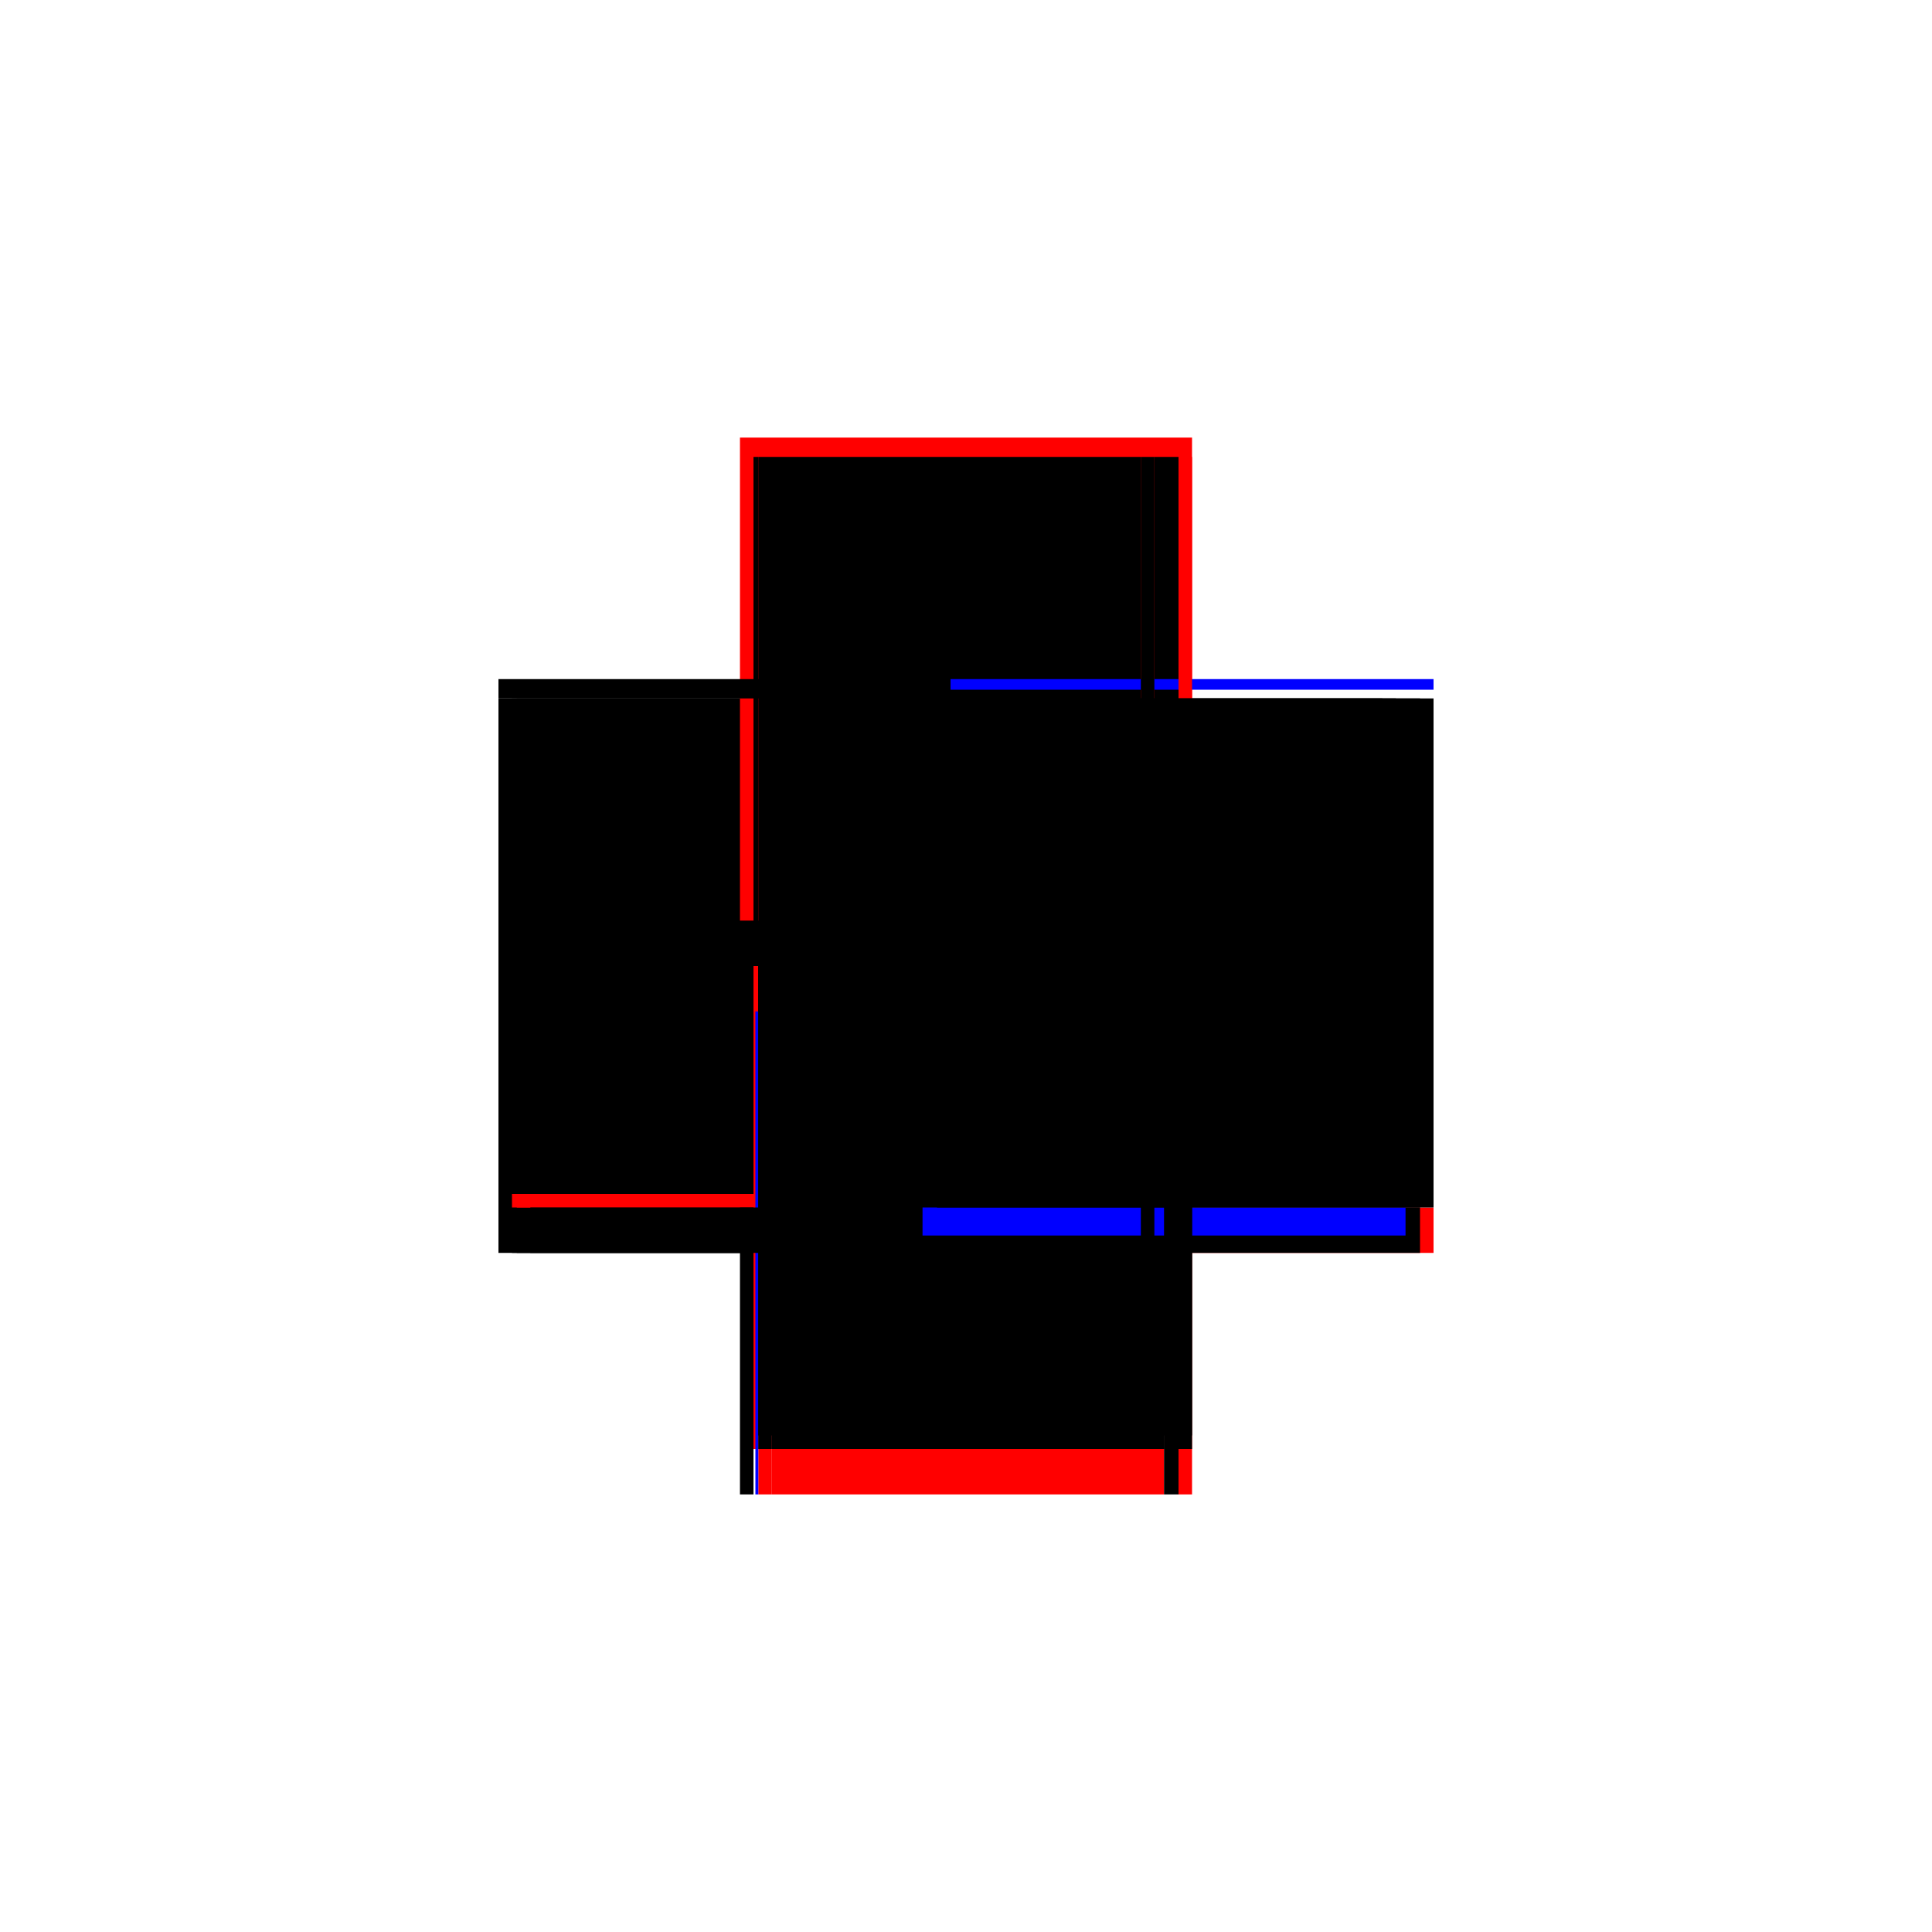
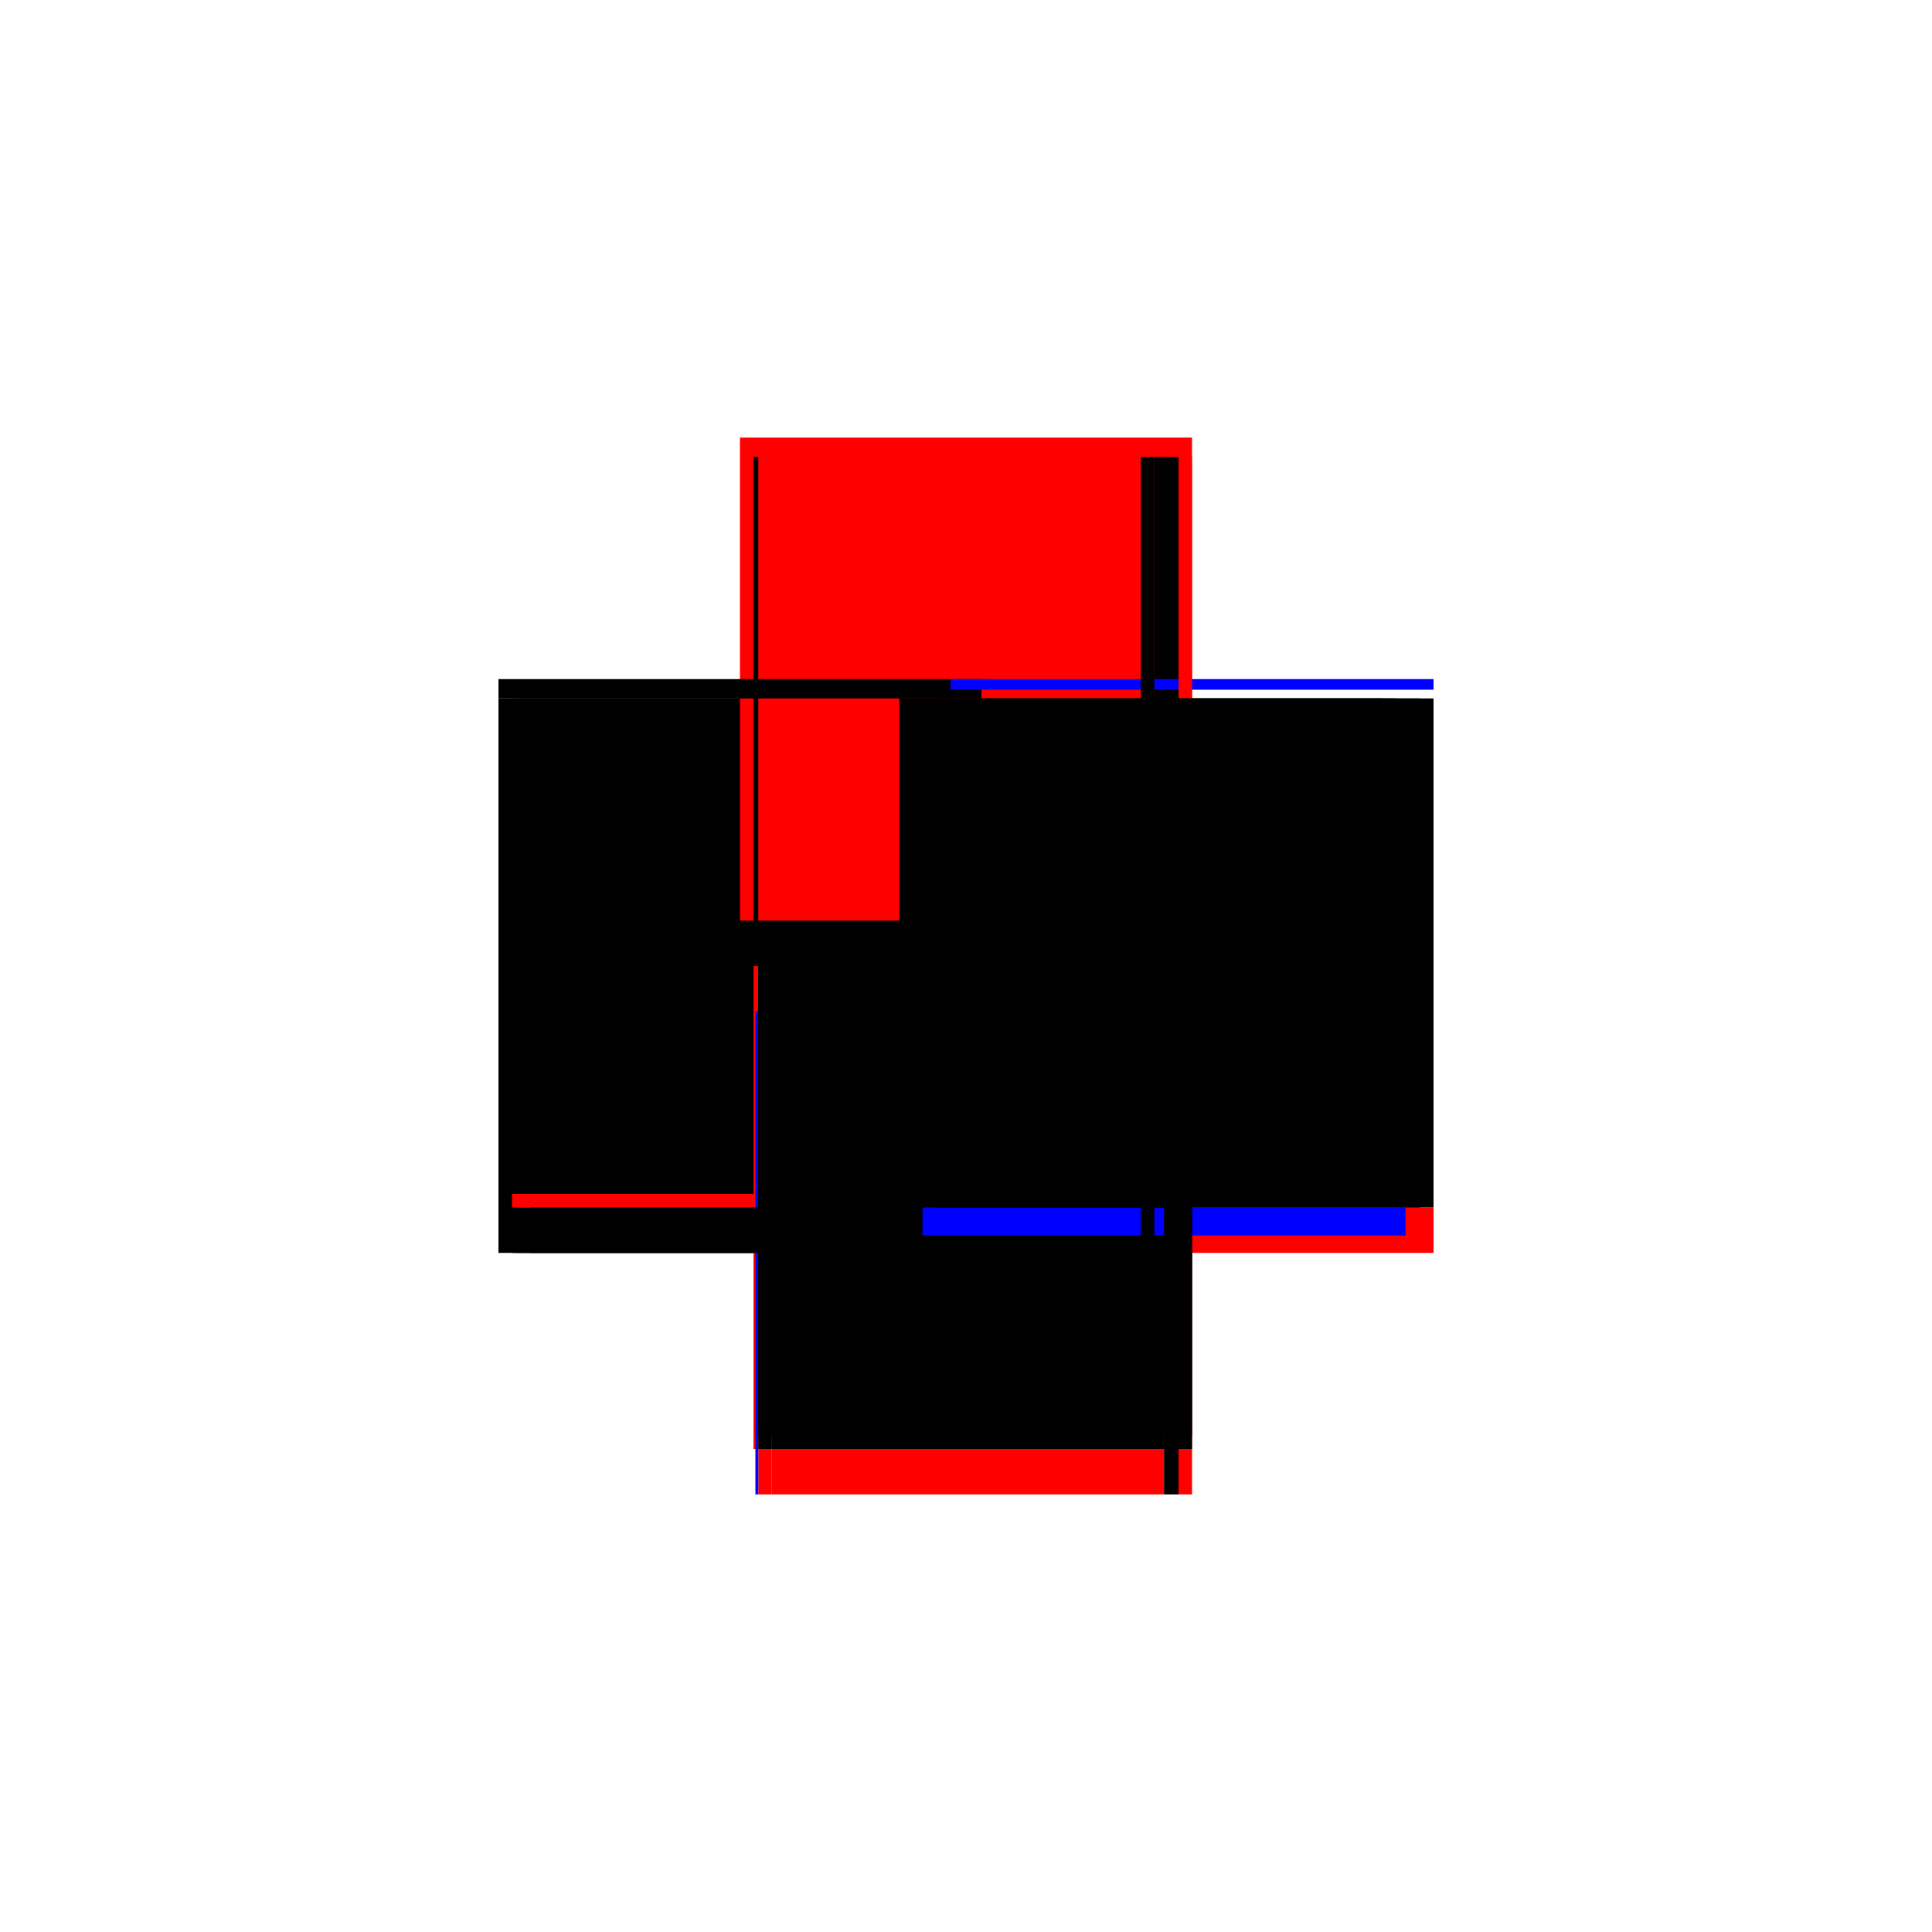
<svg xmlns="http://www.w3.org/2000/svg" baseProfile="full" height="100%" version="1.1" viewBox="-1,-1,2,2" width="100%">
  <defs>
    <style type="text/css">.vectorEffectClass {vector-effect: non-scaling-stroke;}</style>
  </defs>
  <line class="vectorEffectClass" fill="none" stroke="black" stroke-width="0.5" x1="-0.234" x2="-0.234" y1="0.297" y2="-0.277" />
  <line class="vectorEffectClass" fill="none" stroke="black" stroke-width="0.5" x1="-0.22" x2="-0.22" y1="0.236" y2="-0.277" />
  <line class="vectorEffectClass" fill="none" stroke="black" stroke-width="0.5" x1="0.234" x2="0.234" y1="0.236" y2="-0.277" />
  <line class="vectorEffectClass" fill="none" stroke="black" stroke-width="0.5" x1="-0.215" x2="-0.215" y1="0.236" y2="-0.277" />
  <line class="vectorEffectClass" fill="none" stroke="red" stroke-width="0.5" x1="-0.234" x2="0.234" y1="-0.297" y2="-0.297" />
  <line class="vectorEffectClass" fill="none" stroke="red" stroke-width="0.5" x1="-0.201" x2="0.205" y1="0.297" y2="0.297" />
-   <line class="vectorEffectClass" fill="none" stroke="black" stroke-width="0.5" x1="-0.215" x2="0.181" y1="-0.277" y2="-0.277" />
  <line class="vectorEffectClass" fill="none" stroke="black" stroke-width="0.5" x1="-0.22" x2="-0.22" y1="0.297" y2="0.25" />
  <line class="vectorEffectClass" fill="none" stroke="red" stroke-width="0.5" x1="0.234" x2="0.234" y1="0.297" y2="0.25" />
  <line class="vectorEffectClass" fill="none" stroke="black" stroke-width="0.5" x1="-0.215" x2="-0.215" y1="0.297" y2="0.25" />
  <line class="vectorEffectClass" fill="none" stroke="black" stroke-width="0.5" x1="0.195" x2="0.22" y1="-0.277" y2="-0.277" />
  <line class="vectorEffectClass" fill="none" stroke="black" stroke-width="0.5" x1="-0.234" x2="-0.234" y1="-0.277" y2="-0.297" />
  <line class="vectorEffectClass" fill="none" stroke="blue" stroke-width="0.5" x1="0.234" x2="0.234" y1="-0.286" y2="-0.297" />
  <line class="vectorEffectClass" fill="none" stroke="black" stroke-width="0.5" x1="0.205" x2="0.22" y1="0.297" y2="0.297" />
  <line class="vectorEffectClass" fill="none" stroke="blue" stroke-width="0.5" x1="-0.234" x2="-0.234" y1="-0.277" y2="-0.277" />
  <line class="vectorEffectClass" fill="none" stroke="black" stroke-width="0.5" x1="0.181" x2="0.195" y1="-0.277" y2="-0.277" />
  <line class="vectorEffectClass" fill="none" stroke="red" stroke-width="0.5" x1="0.22" x2="0.234" y1="-0.277" y2="-0.277" />
  <line class="vectorEffectClass" fill="none" stroke="red" stroke-width="0.5" x1="-0.22" x2="-0.22" y1="0.25" y2="0.236" />
-   <line class="vectorEffectClass" fill="none" stroke="black" stroke-width="0.5" x1="-0.234" x2="-0.22" y1="0.297" y2="0.297" />
  <line class="vectorEffectClass" fill="none" stroke="black" stroke-width="0.5" x1="0.234" x2="0.234" y1="0.25" y2="0.236" />
  <line class="vectorEffectClass" fill="none" stroke="red" stroke-width="0.5" x1="0.22" x2="0.234" y1="0.297" y2="0.297" />
  <line class="vectorEffectClass" fill="none" stroke="red" stroke-width="0.5" x1="-0.215" x2="-0.215" y1="0.25" y2="0.236" />
  <line class="vectorEffectClass" fill="none" stroke="red" stroke-width="0.5" x1="-0.215" x2="-0.201" y1="0.297" y2="0.297" />
  <line class="vectorEffectClass" fill="none" stroke="black" stroke-width="0.5" x1="-0.22" x2="-0.215" y1="-0.277" y2="-0.277" />
  <line class="vectorEffectClass" fill="none" stroke="black" stroke-width="0.5" x1="-0.22" x2="-0.215" y1="0.236" y2="0.236" />
  <line class="vectorEffectClass" fill="none" stroke="red" stroke-width="0.5" x1="-0.22" x2="-0.215" y1="0.25" y2="0.25" />
  <line class="vectorEffectClass" fill="none" stroke="blue" stroke-width="0.5" x1="-0.218" x2="-0.215" y1="0.297" y2="0.297" />
  <line class="vectorEffectClass" fill="none" stroke="black" stroke-dasharray="5.0 5.0" stroke-width="0.5" x1="0.22" x2="0.22" y1="0.236" y2="-0.277" />
  <line class="vectorEffectClass" fill="none" stroke="black" stroke-dasharray="5.0 5.0" stroke-width="0.5" x1="-0.215" x2="0.22" y1="0.236" y2="0.236" />
  <line class="vectorEffectClass" fill="none" stroke="black" stroke-dasharray="5.0 5.0" stroke-width="0.5" x1="-0.201" x2="0.205" y1="0.25" y2="0.25" />
  <line class="vectorEffectClass" fill="none" stroke="black" stroke-dasharray="5.0 5.0" stroke-width="0.5" x1="0.181" x2="0.181" y1="0.035" y2="-0.277" />
  <line class="vectorEffectClass" fill="none" stroke="black" stroke-dasharray="5.0 5.0" stroke-width="0.5" x1="0.195" x2="0.195" y1="0.035" y2="-0.277" />
-   <line class="vectorEffectClass" fill="none" stroke="black" stroke-dasharray="5.0 5.0" stroke-width="0.5" x1="0.22" x2="0.22" y1="0.297" y2="0.25" />
  <line class="vectorEffectClass" fill="none" stroke="black" stroke-dasharray="5.0 5.0" stroke-width="0.5" x1="-0.201" x2="-0.201" y1="0.297" y2="0.25" />
  <line class="vectorEffectClass" fill="none" stroke="blue" stroke-dasharray="5.0 5.0" stroke-width="0.5" x1="0.205" x2="0.205" y1="0.279" y2="0.25" />
  <line class="vectorEffectClass" fill="none" stroke="black" stroke-dasharray="5.0 5.0" stroke-width="0.5" x1="0.205" x2="0.22" y1="0.25" y2="0.25" />
  <line class="vectorEffectClass" fill="none" stroke="black" stroke-dasharray="5.0 5.0" stroke-width="0.5" x1="0.22" x2="0.22" y1="0.25" y2="0.236" />
  <line class="vectorEffectClass" fill="none" stroke="black" stroke-dasharray="5.0 5.0" stroke-width="0.5" x1="0.181" x2="0.195" y1="0.035" y2="0.035" />
  <line class="vectorEffectClass" fill="none" stroke="black" stroke-dasharray="5.0 5.0" stroke-width="0.5" x1="0.22" x2="0.234" y1="0.236" y2="0.236" />
  <line class="vectorEffectClass" fill="none" stroke="black" stroke-dasharray="5.0 5.0" stroke-width="0.5" x1="0.22" x2="0.234" y1="0.25" y2="0.25" />
  <line class="vectorEffectClass" fill="none" stroke="black" stroke-dasharray="5.0 5.0" stroke-width="0.5" x1="-0.215" x2="-0.201" y1="0.25" y2="0.25" />
</svg>